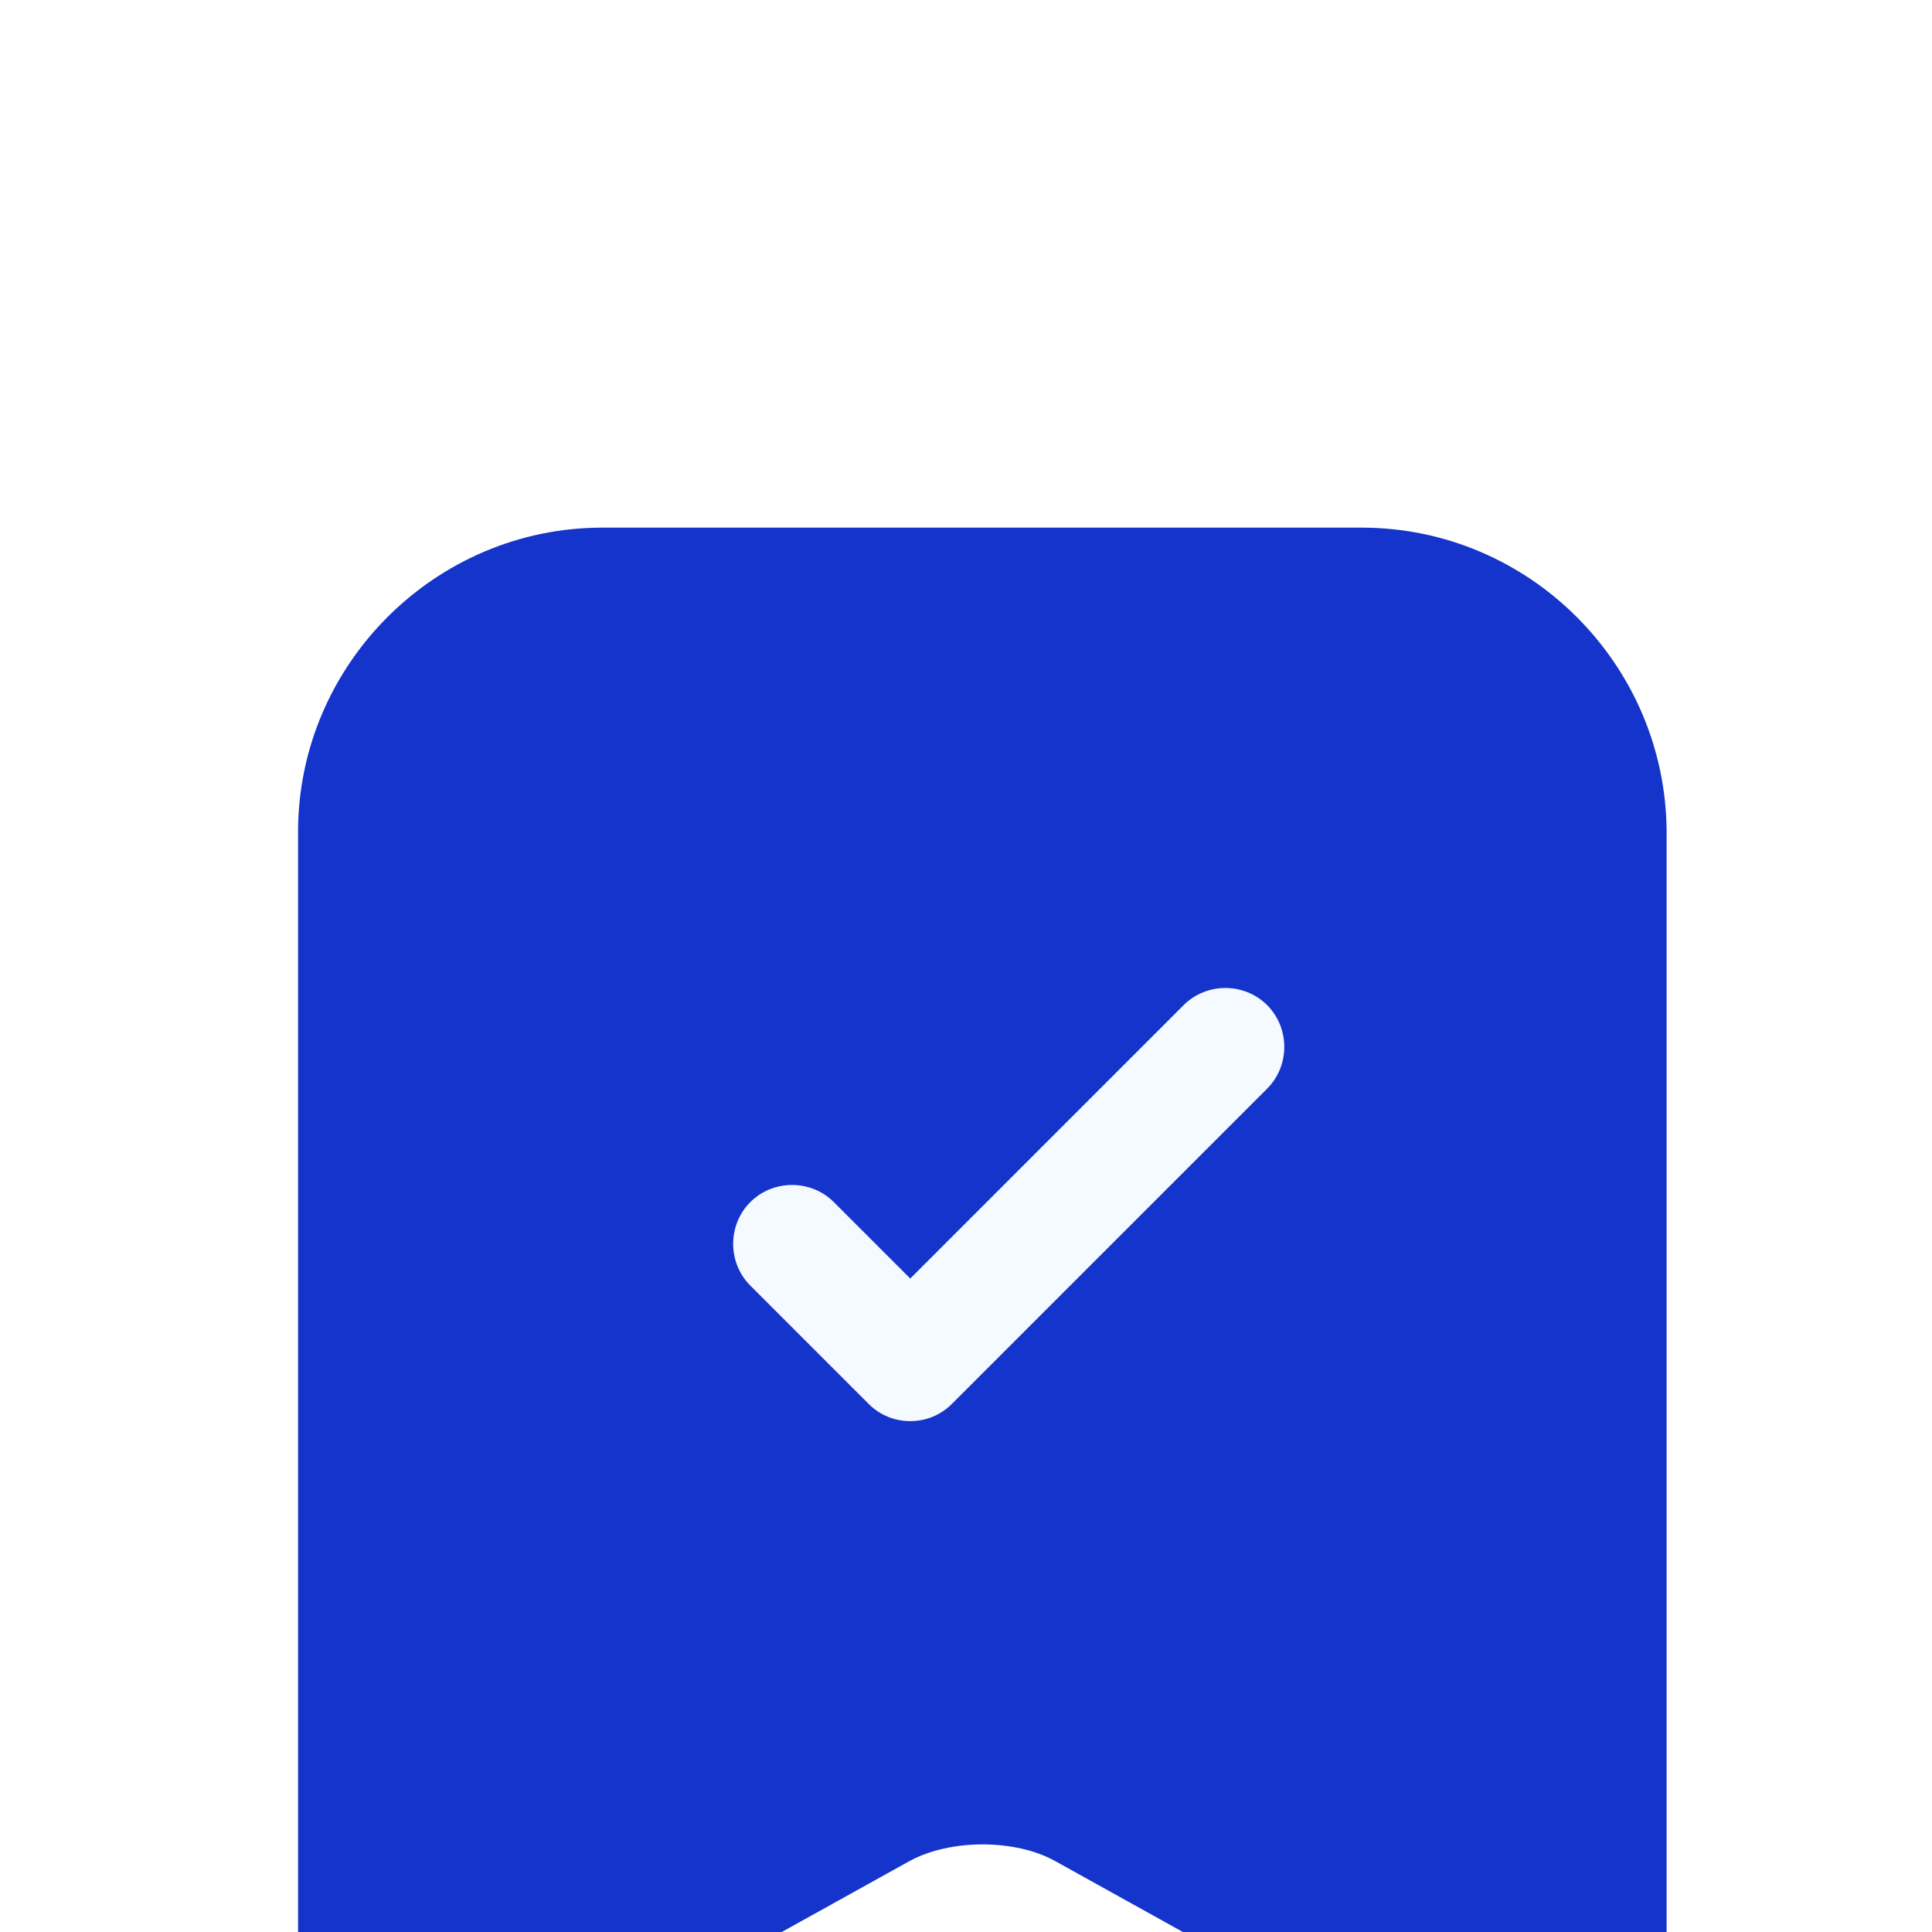
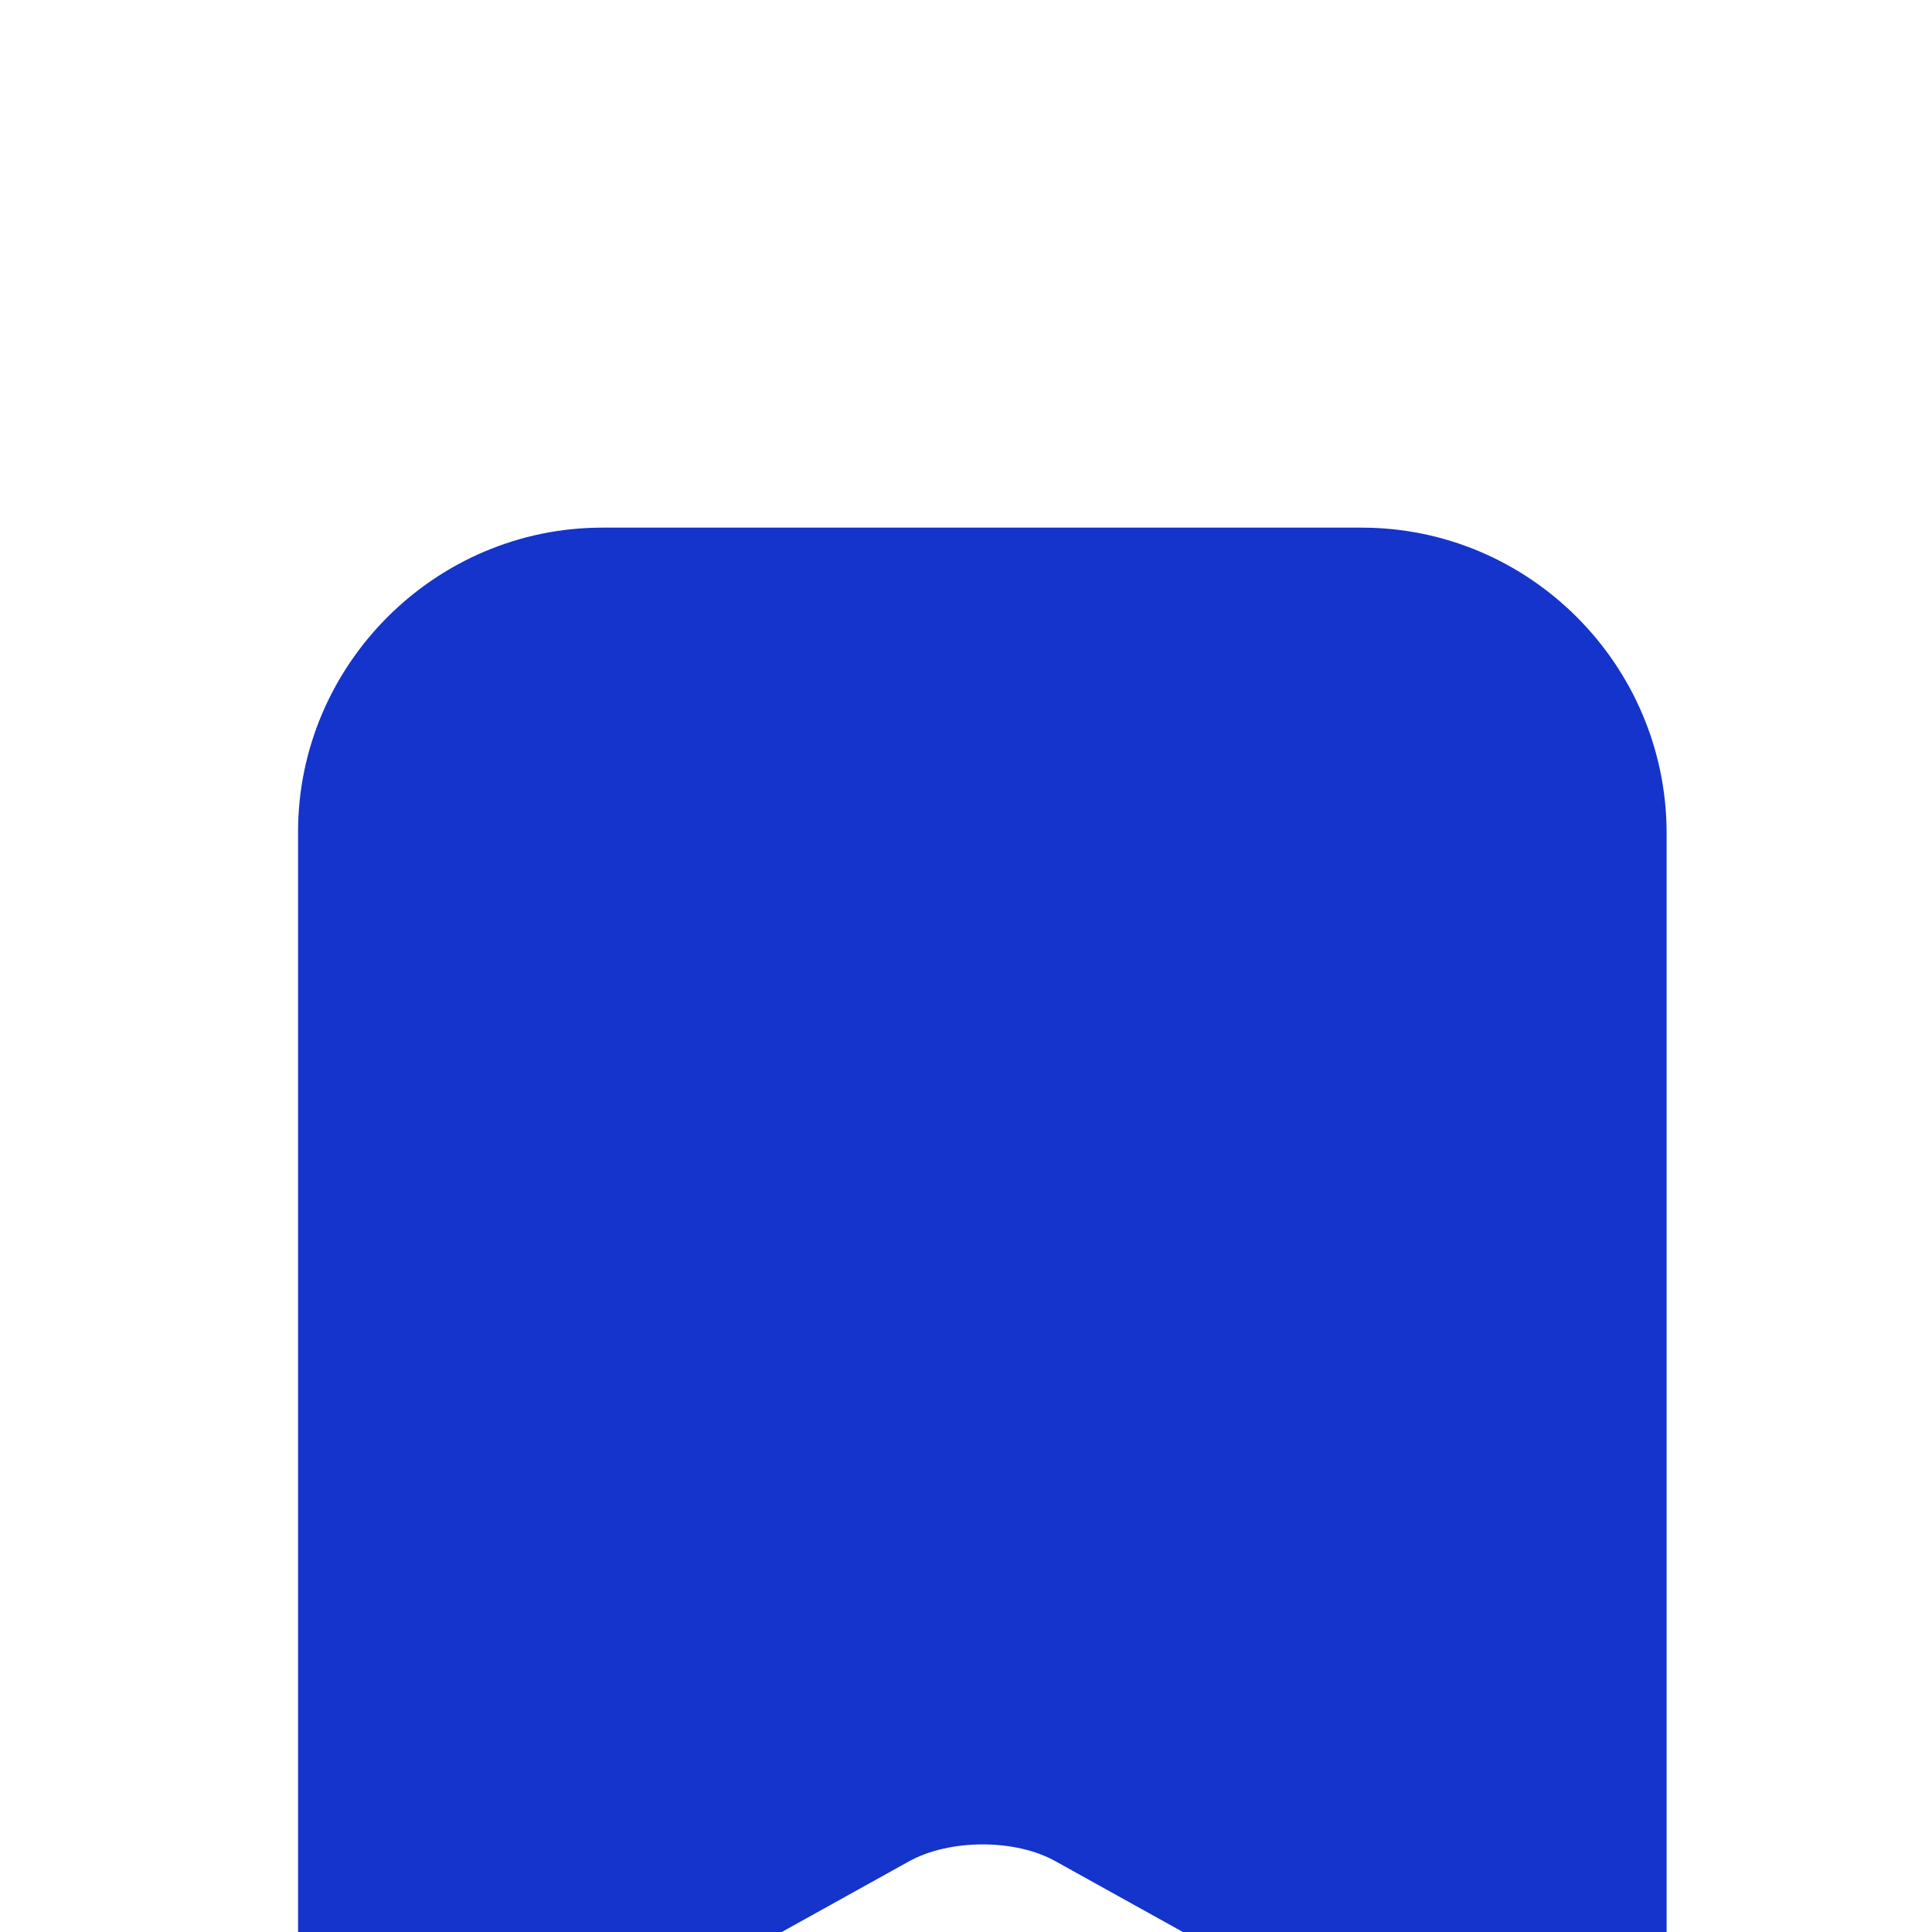
<svg xmlns="http://www.w3.org/2000/svg" width="47" height="47" viewBox="0 0 47 47" fill="none">
  <g filter="url(#filter0_i_23421_81813)">
    <path d="M33.126 4.548H14.65C10.586 4.548 7.251 7.883 7.251 11.947V38.953C7.251 42.403 9.724 43.859 12.752 42.192L22.105 36.998C23.102 36.442 24.712 36.442 25.69 36.998L35.043 42.192C38.071 43.878 40.544 42.422 40.544 38.953V11.947C40.525 7.883 37.209 4.548 33.126 4.548Z" fill="#1434CB" />
-     <path d="M22.144 26.284C21.779 26.284 21.415 26.15 21.128 25.862L18.253 22.987C17.697 22.431 17.697 21.511 18.253 20.956C18.809 20.4 19.729 20.4 20.285 20.956L22.144 22.815L28.794 16.164C29.35 15.608 30.27 15.608 30.826 16.164C31.382 16.72 31.382 17.64 30.826 18.196L23.16 25.862C22.872 26.15 22.508 26.284 22.144 26.284Z" fill="#F4FAFF" />
  </g>
  <defs>
    <filter id="filter0_i_23421_81813" x="0.888" y="0.888" width="46" height="54.288" filterUnits="userSpaceOnUse" color-interpolation-filters="sRGB">
      <feFlood flood-opacity="0" result="BackgroundImageFix" />
      <feBlend mode="normal" in="SourceGraphic" in2="BackgroundImageFix" result="shape" />
      <feColorMatrix in="SourceAlpha" type="matrix" values="0 0 0 0 0 0 0 0 0 0 0 0 0 0 0 0 0 0 127 0" result="hardAlpha" />
      <feOffset dy="8.288" />
      <feGaussianBlur stdDeviation="4.144" />
      <feComposite in2="hardAlpha" operator="arithmetic" k2="-1" k3="1" />
      <feColorMatrix type="matrix" values="0 0 0 0 1 0 0 0 0 1 0 0 0 0 1 0 0 0 0.45 0" />
      <feBlend mode="normal" in2="shape" result="effect1_innerShadow_23421_81813" />
    </filter>
  </defs>
</svg>